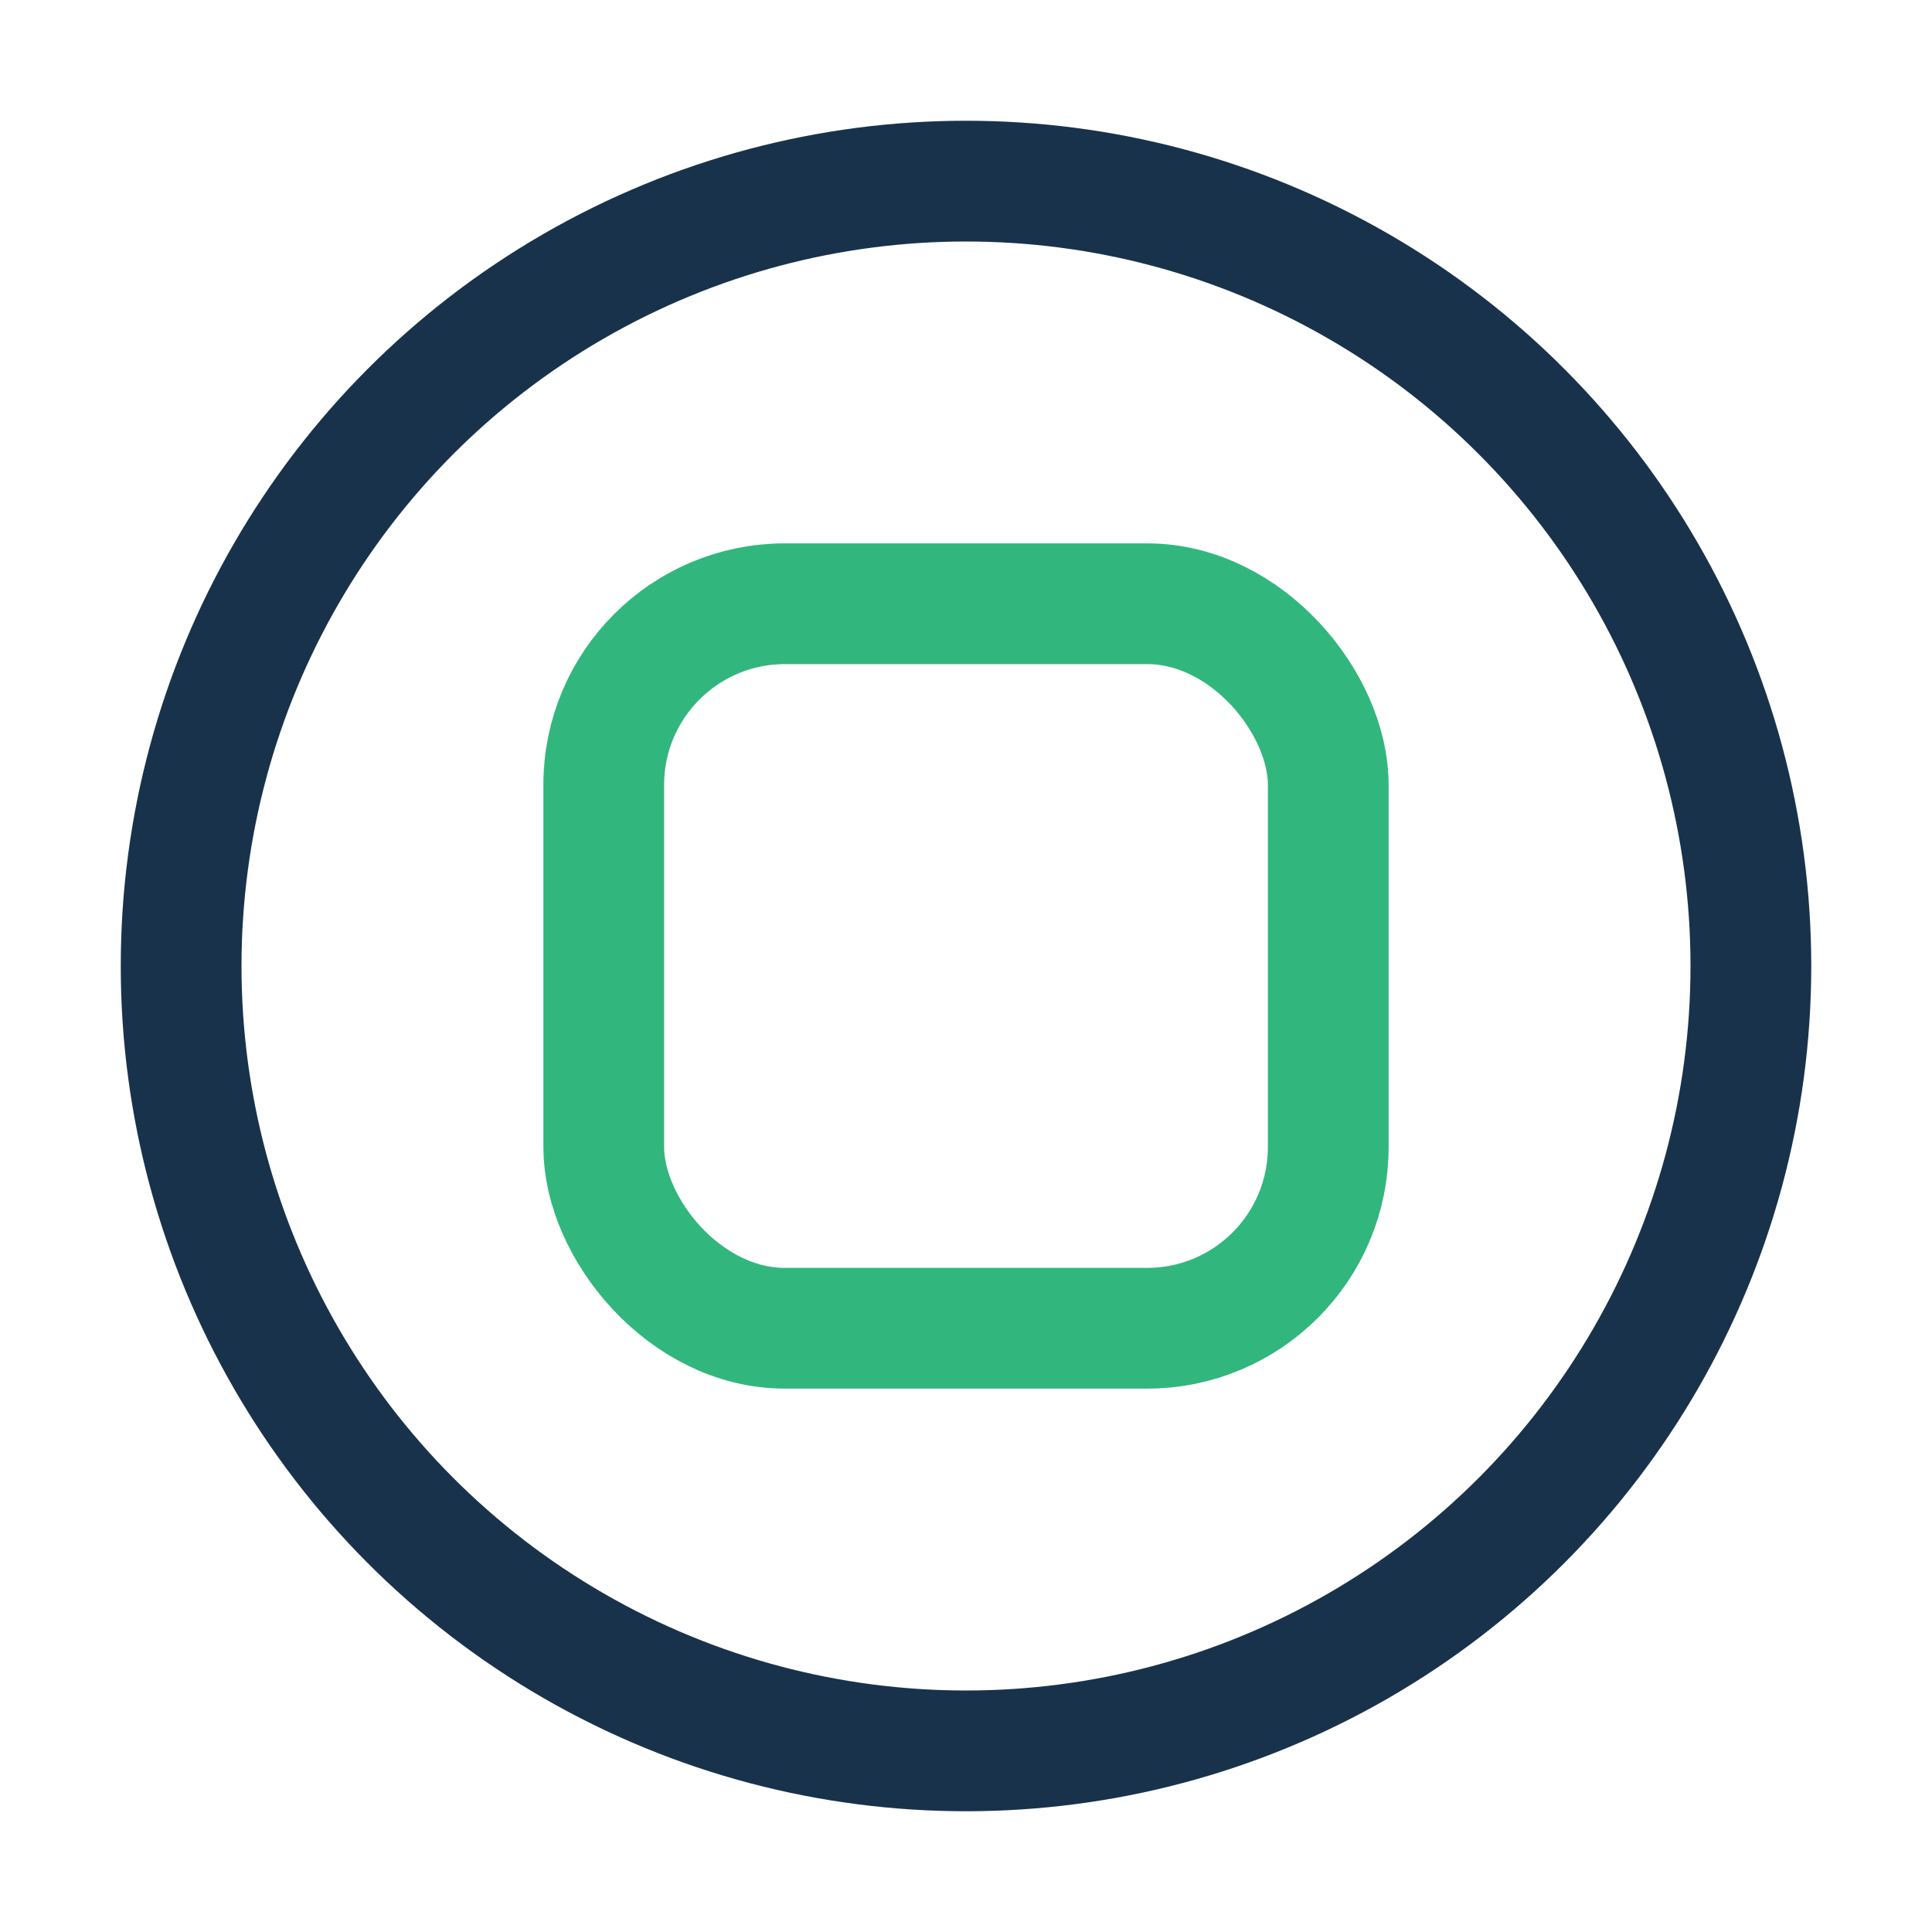
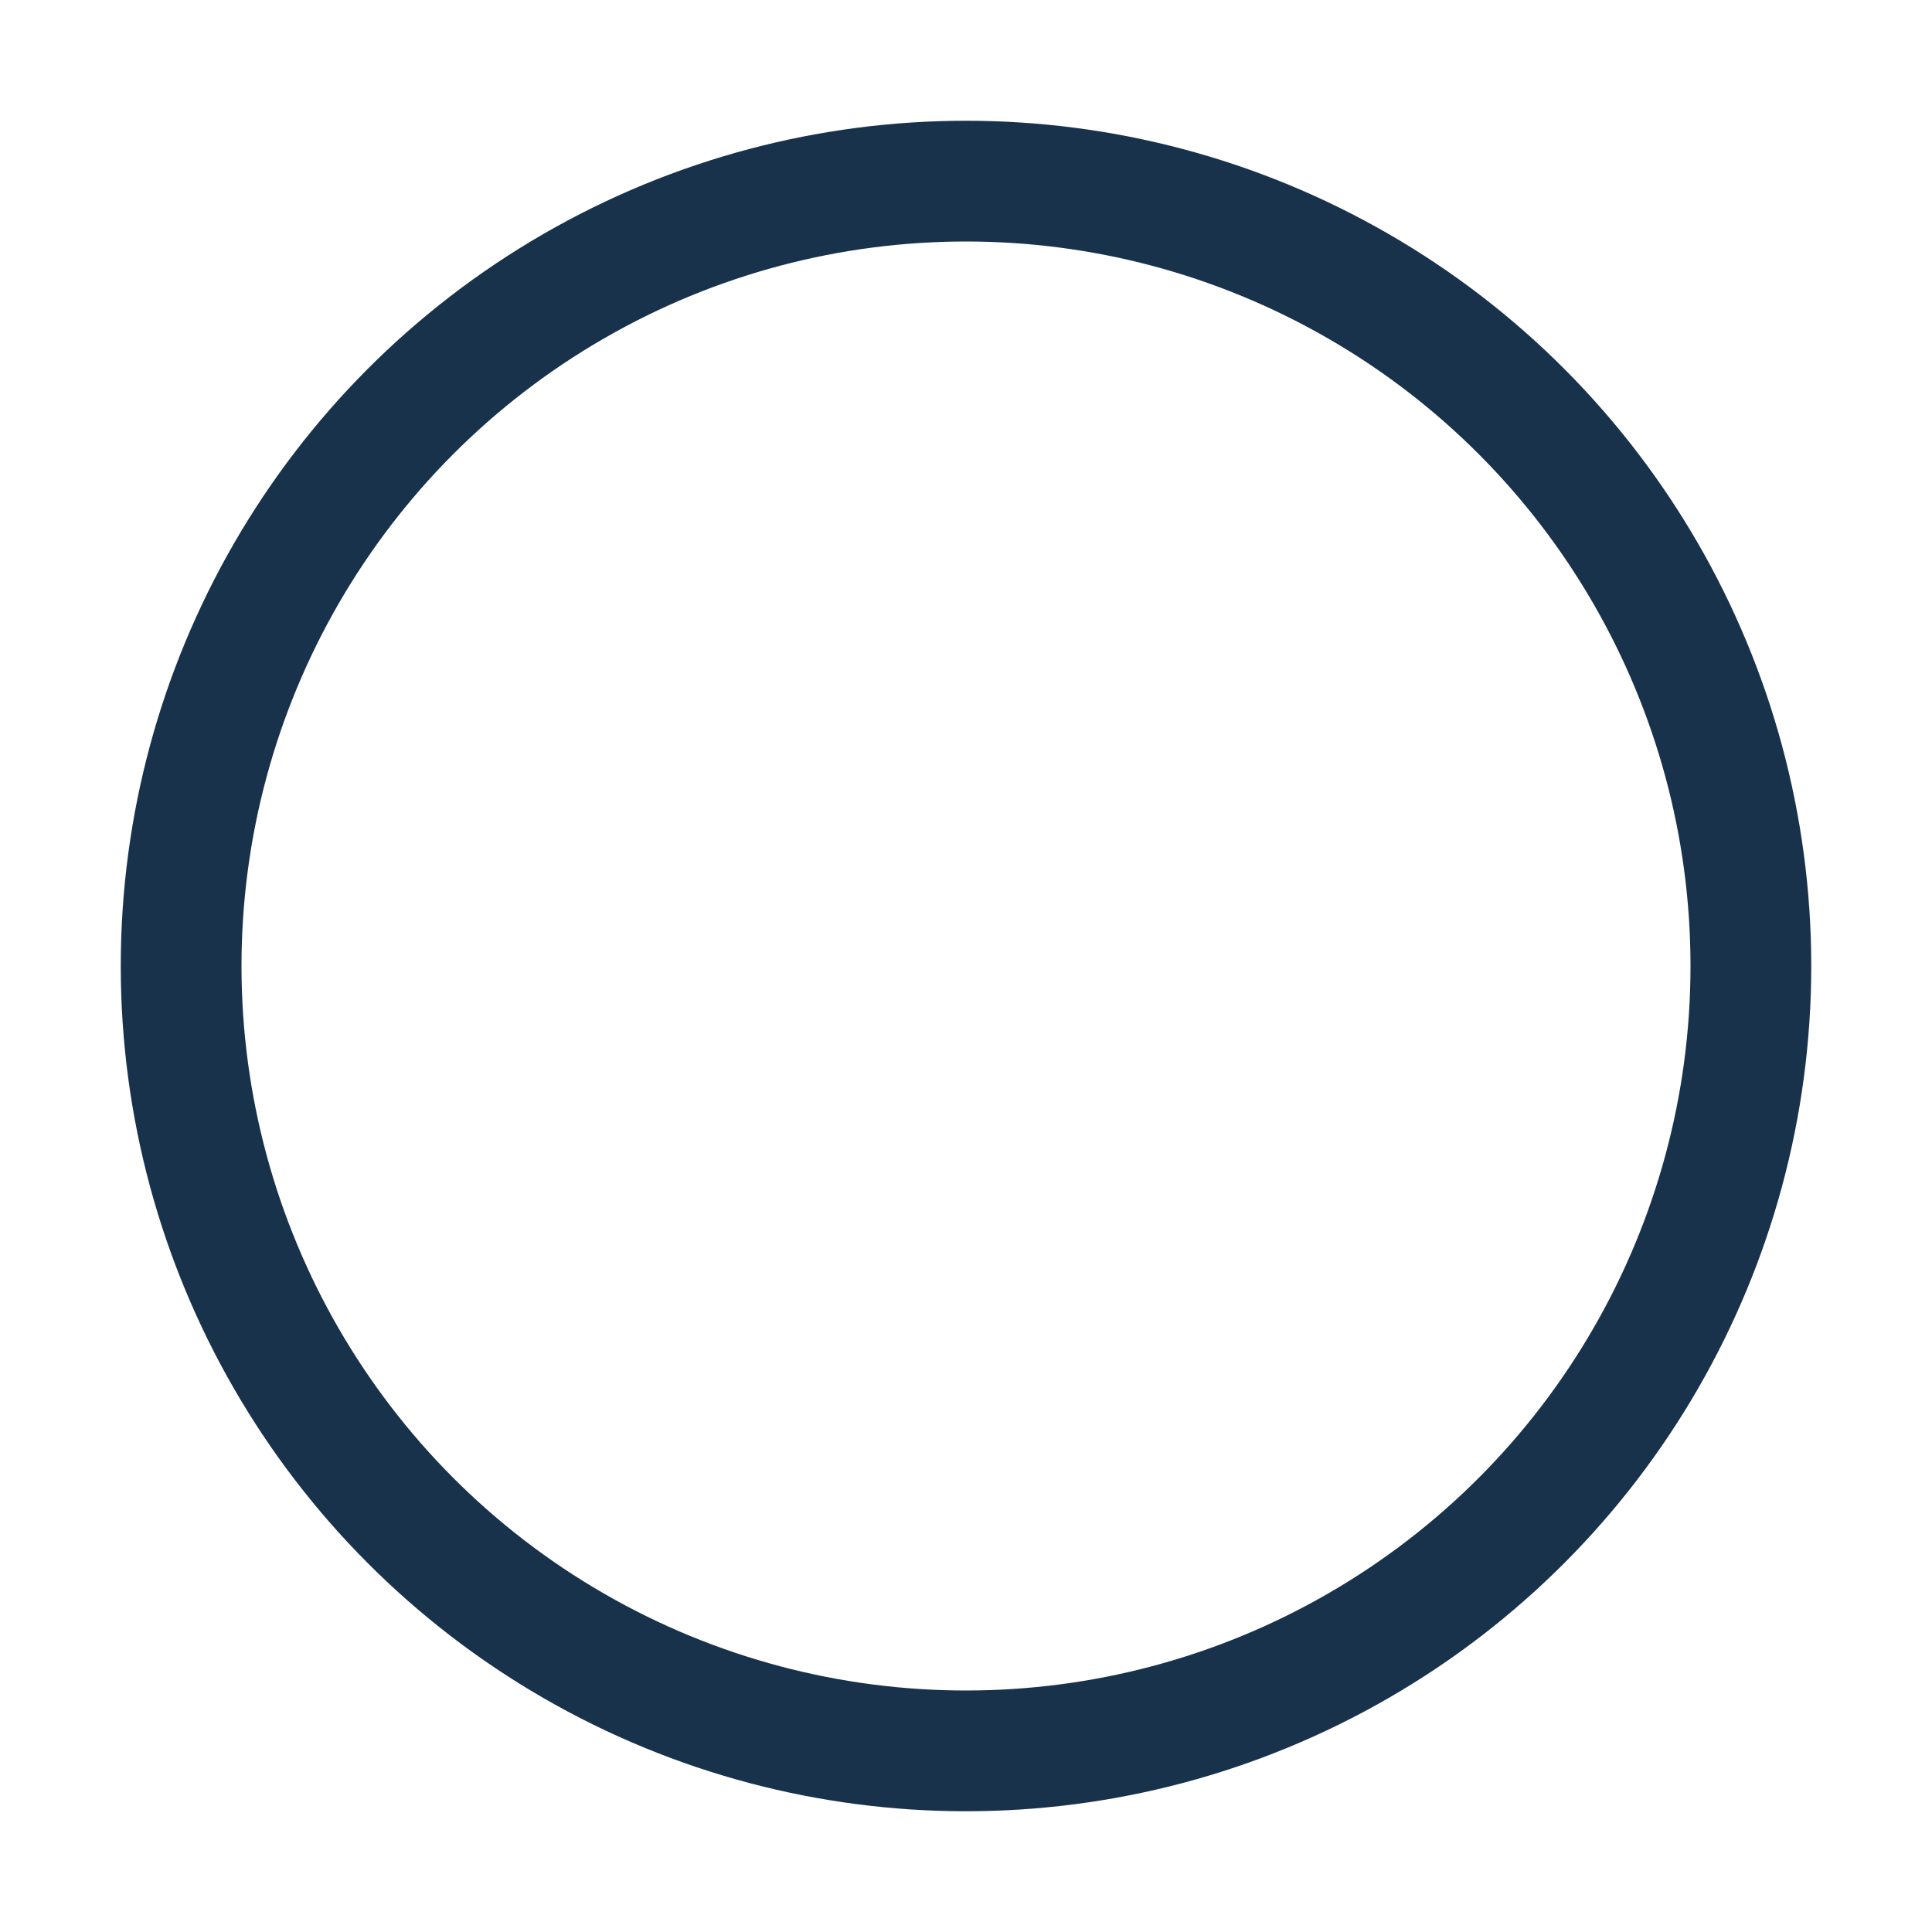
<svg xmlns="http://www.w3.org/2000/svg" width="32" height="32" viewBox="0 0 32 32">
  <circle cx="16" cy="16" r="13" fill="none" stroke="#19324C" stroke-width="2" />
-   <rect x="10" y="10" width="12" height="12" rx="3" fill="none" stroke="#31B77D" stroke-width="2" />
</svg>